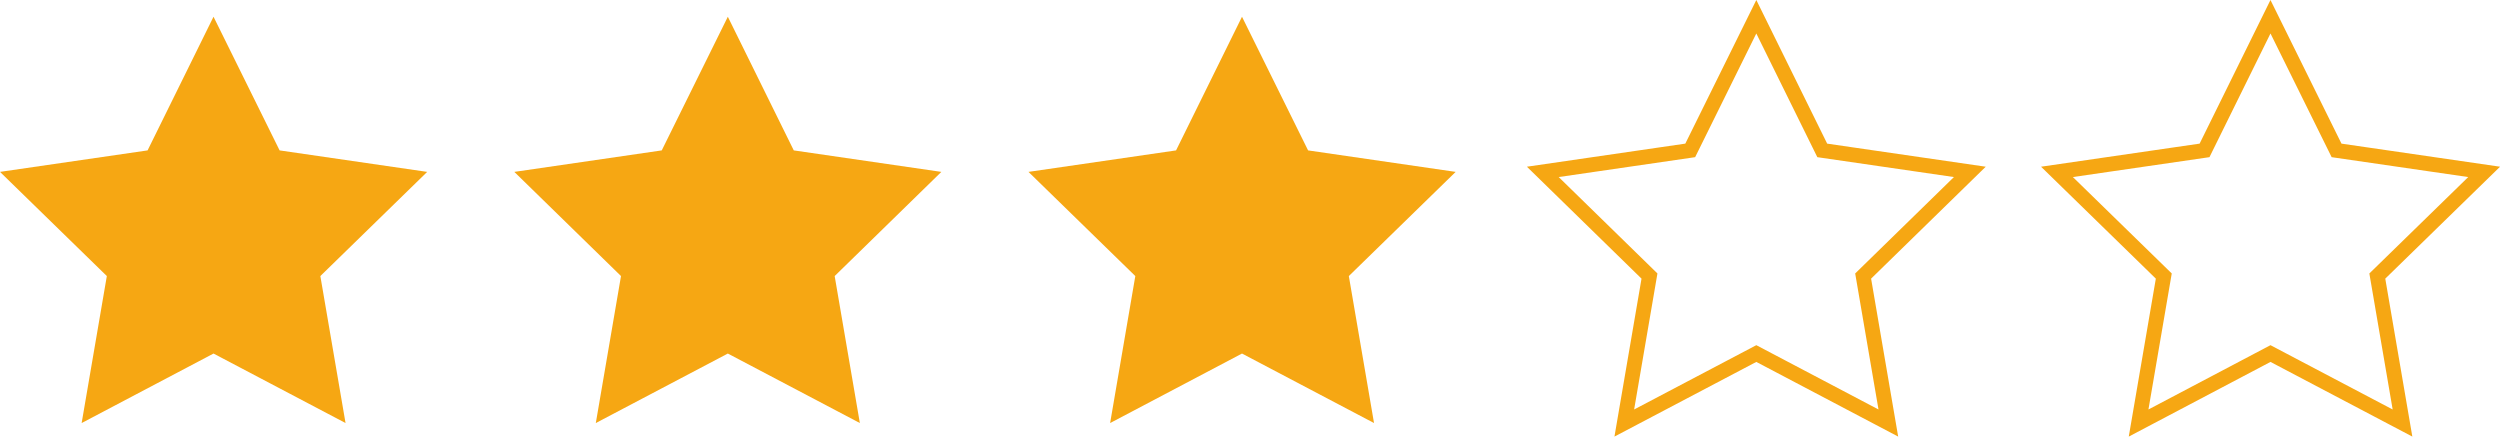
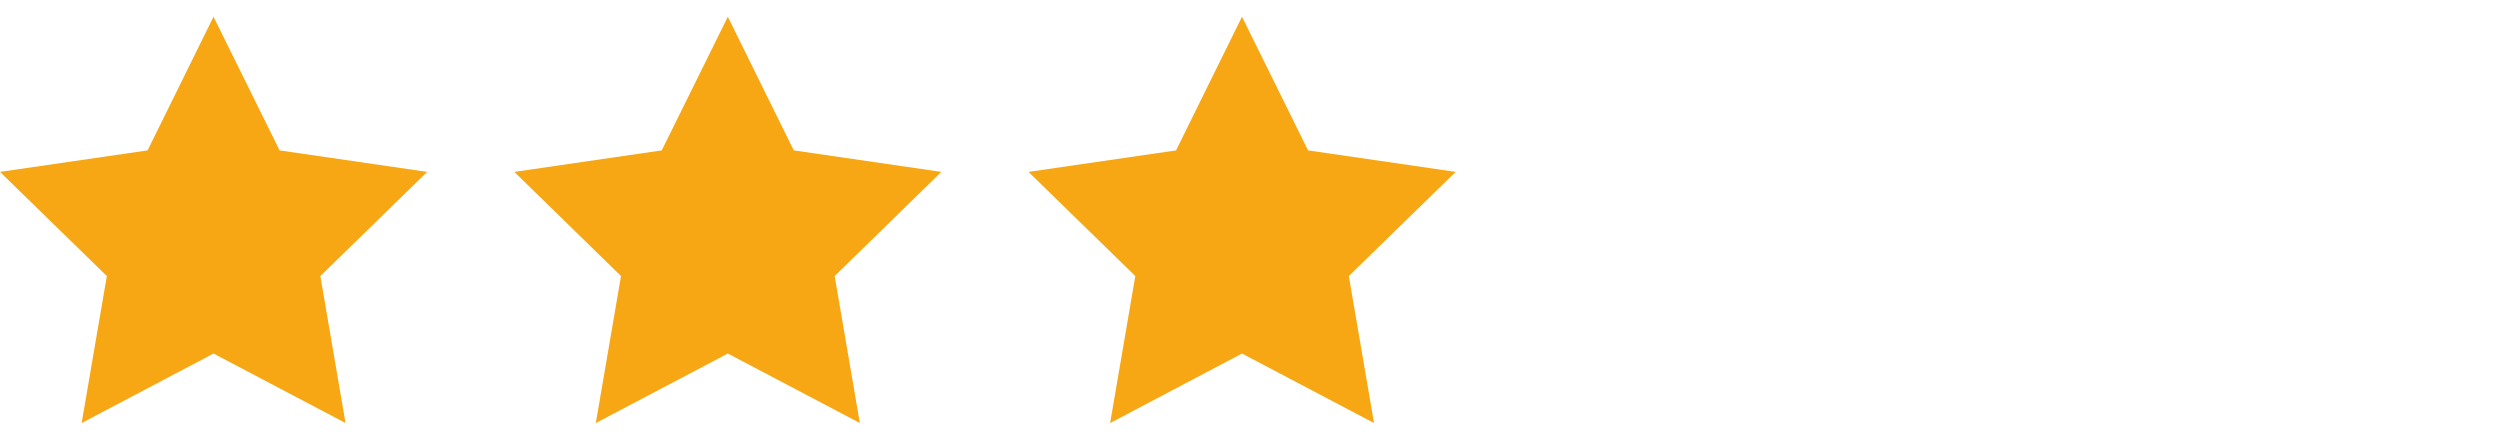
<svg xmlns="http://www.w3.org/2000/svg" id="_Слой_2" data-name="Слой 2" viewBox="0 0 168.72 29.46">
  <defs>
    <style> .cls-1 { fill: #f6a713; stroke-width: 0px; } .cls-2 { fill: none; stroke: #f6a713; stroke-miterlimit: 10; } </style>
  </defs>
  <g id="_Слой_1-2" data-name="Слой 1">
    <g>
      <polygon class="cls-1" points="14.41 1.13 18.87 10.15 28.83 11.6 21.62 18.63 23.32 28.55 14.41 23.86 5.51 28.55 7.21 18.63 0 11.6 9.96 10.15 14.41 1.13" />
      <polygon class="cls-1" points="49.12 1.13 53.57 10.15 63.53 11.6 56.33 18.63 58.03 28.55 49.12 23.86 40.21 28.55 41.91 18.63 34.71 11.6 44.66 10.15 49.12 1.13" />
      <polygon class="cls-1" points="83.82 1.13 88.28 10.15 98.24 11.6 91.03 18.63 92.73 28.55 83.82 23.86 74.92 28.55 76.62 18.63 69.41 11.6 79.37 10.15 83.82 1.13" />
-       <polygon class="cls-2" points="118.53 1.13 122.98 10.15 132.94 11.6 125.74 18.63 127.44 28.55 118.53 23.86 109.62 28.55 111.32 18.63 104.12 11.6 114.07 10.15 118.53 1.13" />
-       <polygon class="cls-2" points="153.23 1.13 157.69 10.15 167.65 11.6 160.44 18.63 162.14 28.55 153.23 23.86 144.33 28.55 146.03 18.63 138.82 11.6 148.78 10.15 153.23 1.13" />
    </g>
  </g>
</svg>